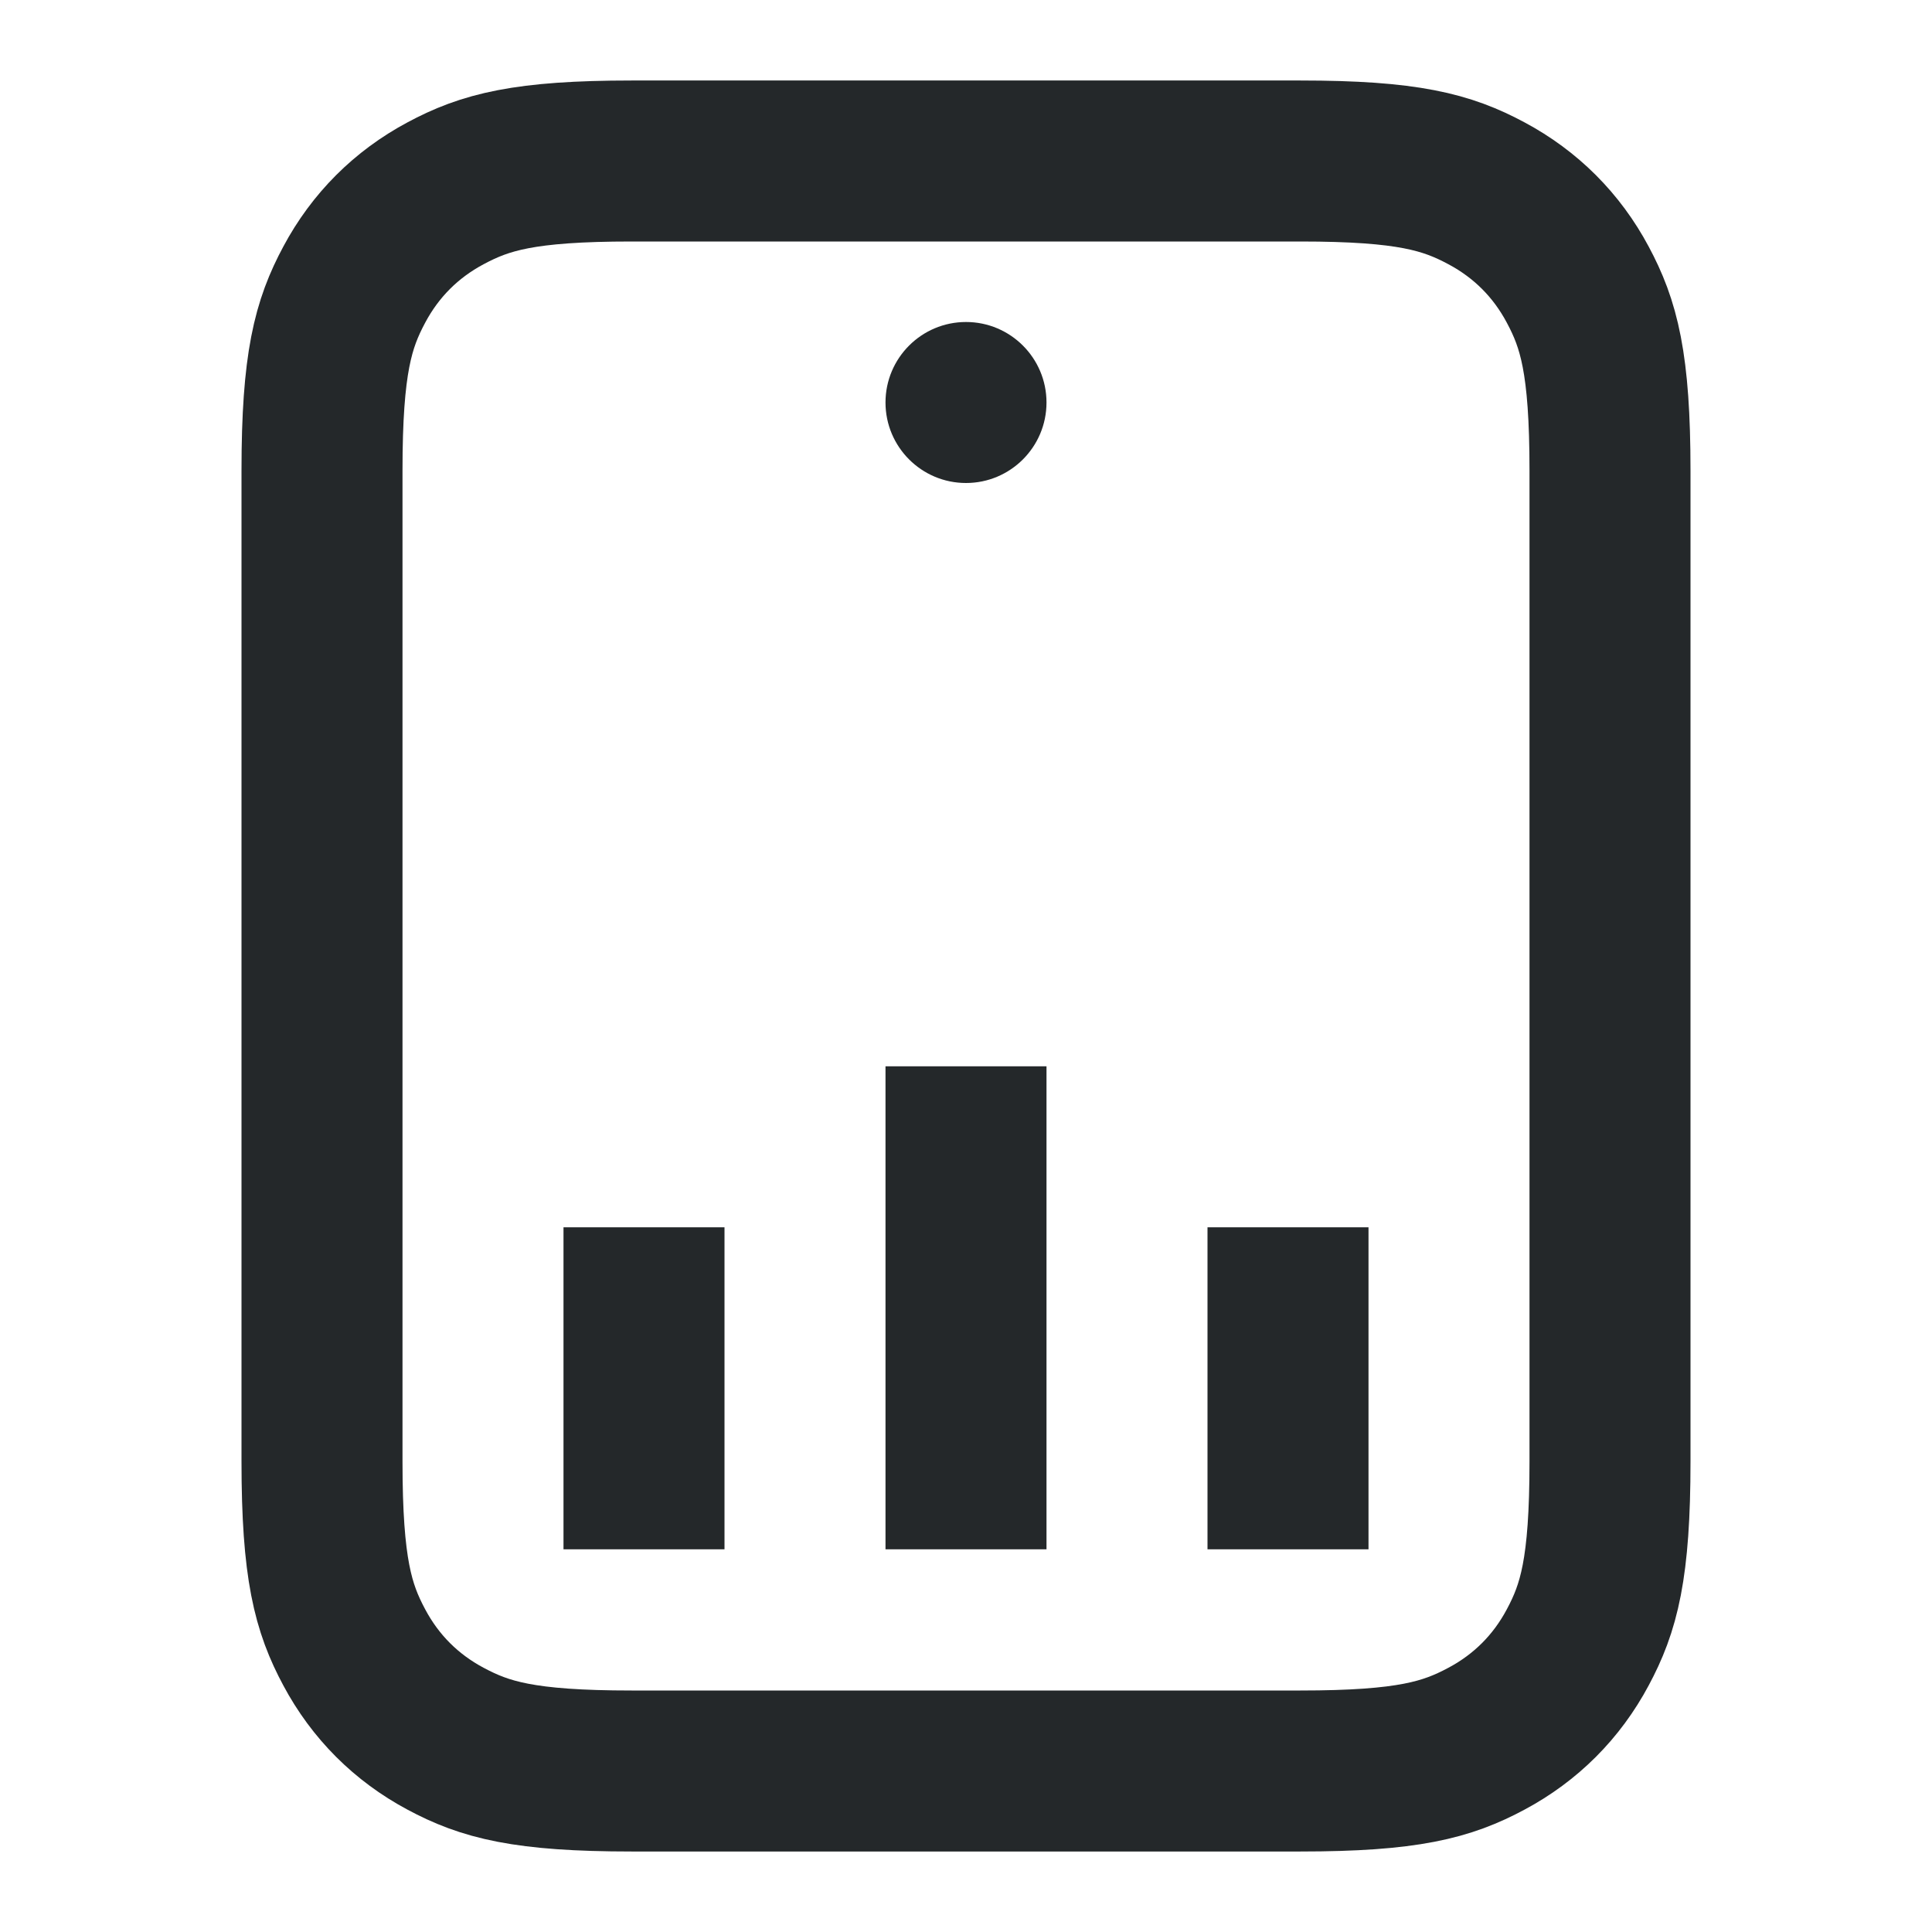
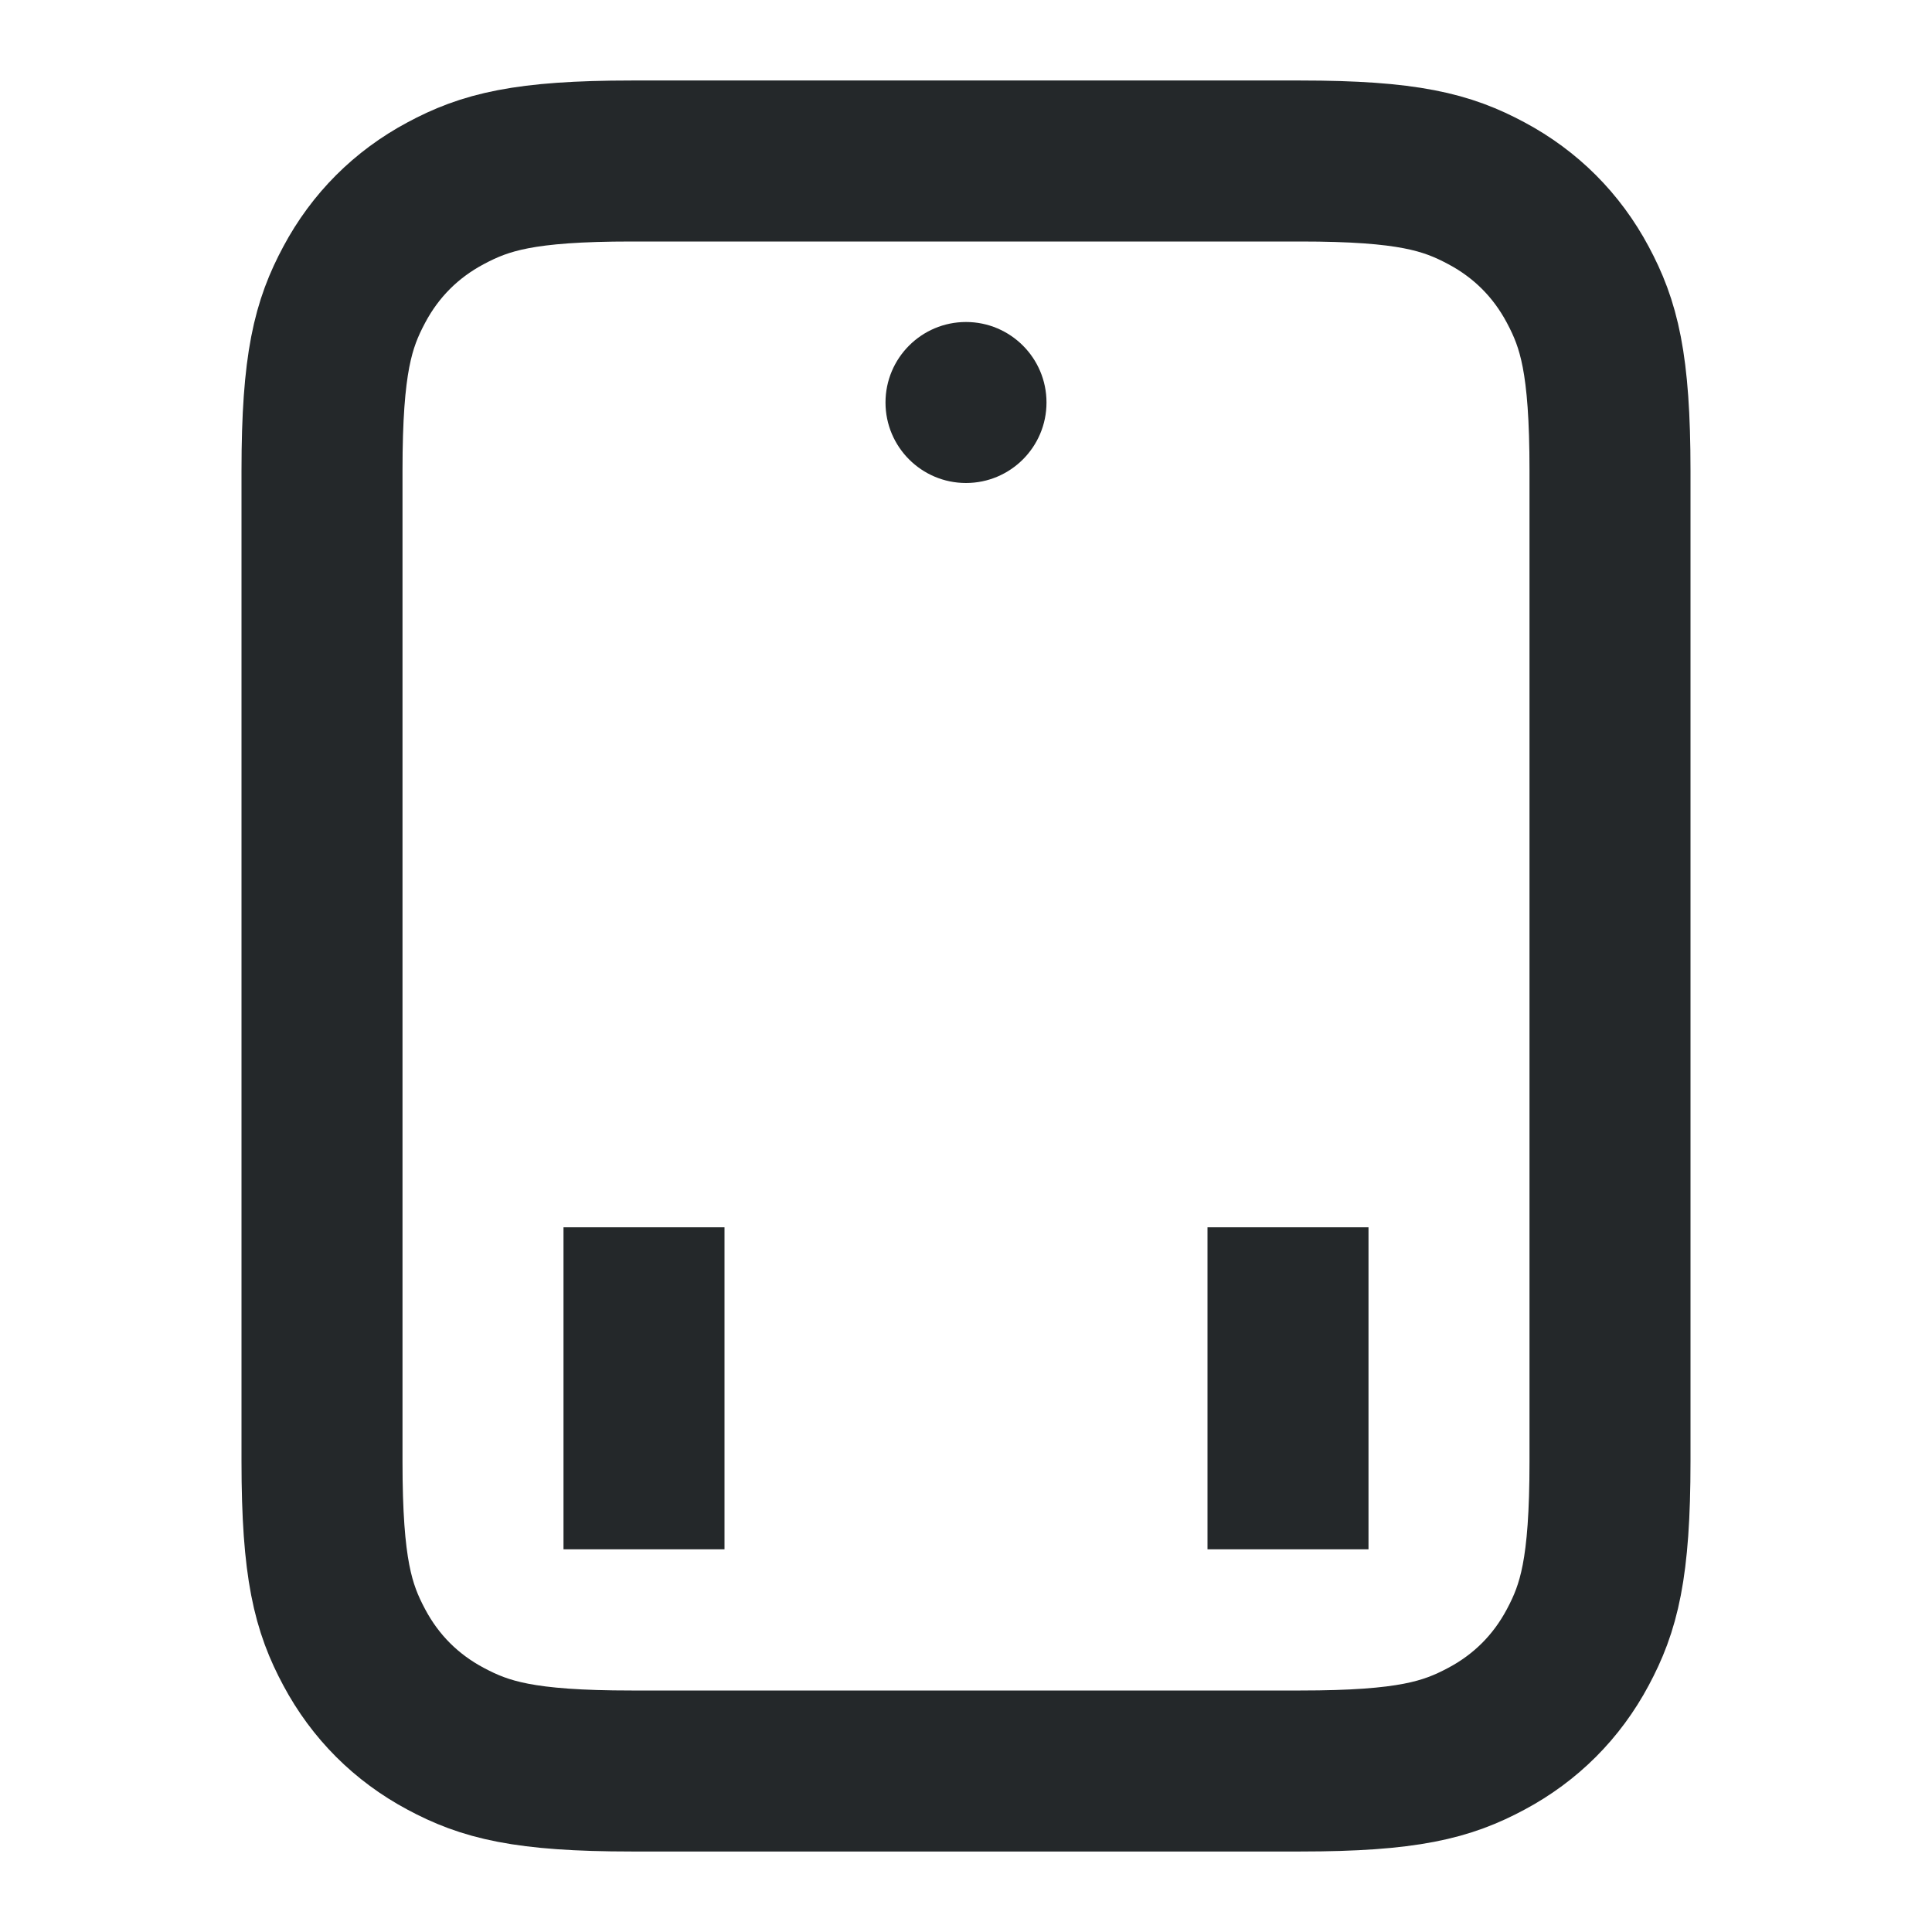
<svg xmlns="http://www.w3.org/2000/svg" width="24px" height="24px" viewBox="0 0 24 24" version="1.1">
  <title>ic_app</title>
  <g id="页面-1" stroke="none" stroke-width="1" fill="none" fill-rule="evenodd">
    <g id="规范" transform="translate(-683, -6142)">
      <g id="编组-5备份-2" transform="translate(656, 6109)">
        <g id="编组-7" transform="translate(12, 13)">
          <g id="编组" transform="translate(15, 20)">
            <path d="M12,6 C11.448,6 11,5.552 11,5 C11,4.448 11.448,4 12,4 C12.552,4 13,4.448 13,5 C13,5.552 12.552,6 12,6 Z" id="路径" fill="#24282A" fill-rule="nonzero" />
            <path d="M7.846,2 L16.154,2 C17.491,2 17.976,2.139 18.465,2.401 C18.954,2.662 19.338,3.046 19.599,3.535 C19.861,4.024 20,4.509 20,5.846 L20,18.154 C20,19.491 19.861,19.976 19.599,20.465 C19.338,20.954 18.954,21.338 18.465,21.599 C17.976,21.861 17.491,22 16.154,22 L7.846,22 C6.509,22 6.024,21.861 5.535,21.599 C5.046,21.338 4.662,20.954 4.401,20.465 C4.139,19.976 4,19.491 4,18.154 L4,5.846 C4,4.509 4.139,4.024 4.401,3.535 C4.662,3.046 5.046,2.662 5.535,2.401 C6.024,2.139 6.509,2 7.846,2 Z" id="矩形" stroke="#24282A" stroke-width="2" />
-             <line x1="12" y1="13.246" x2="12" y2="19.246" id="路径-2" stroke="#24282A" stroke-width="2" />
            <line x1="8" y1="15.246" x2="8" y2="19.246" id="路径-2备份" stroke="#24282A" stroke-width="2" />
            <line x1="16" y1="15.246" x2="16" y2="19.246" id="路径-2备份-2" stroke="#24282A" stroke-width="2" />
          </g>
        </g>
      </g>
    </g>
  </g>
</svg>